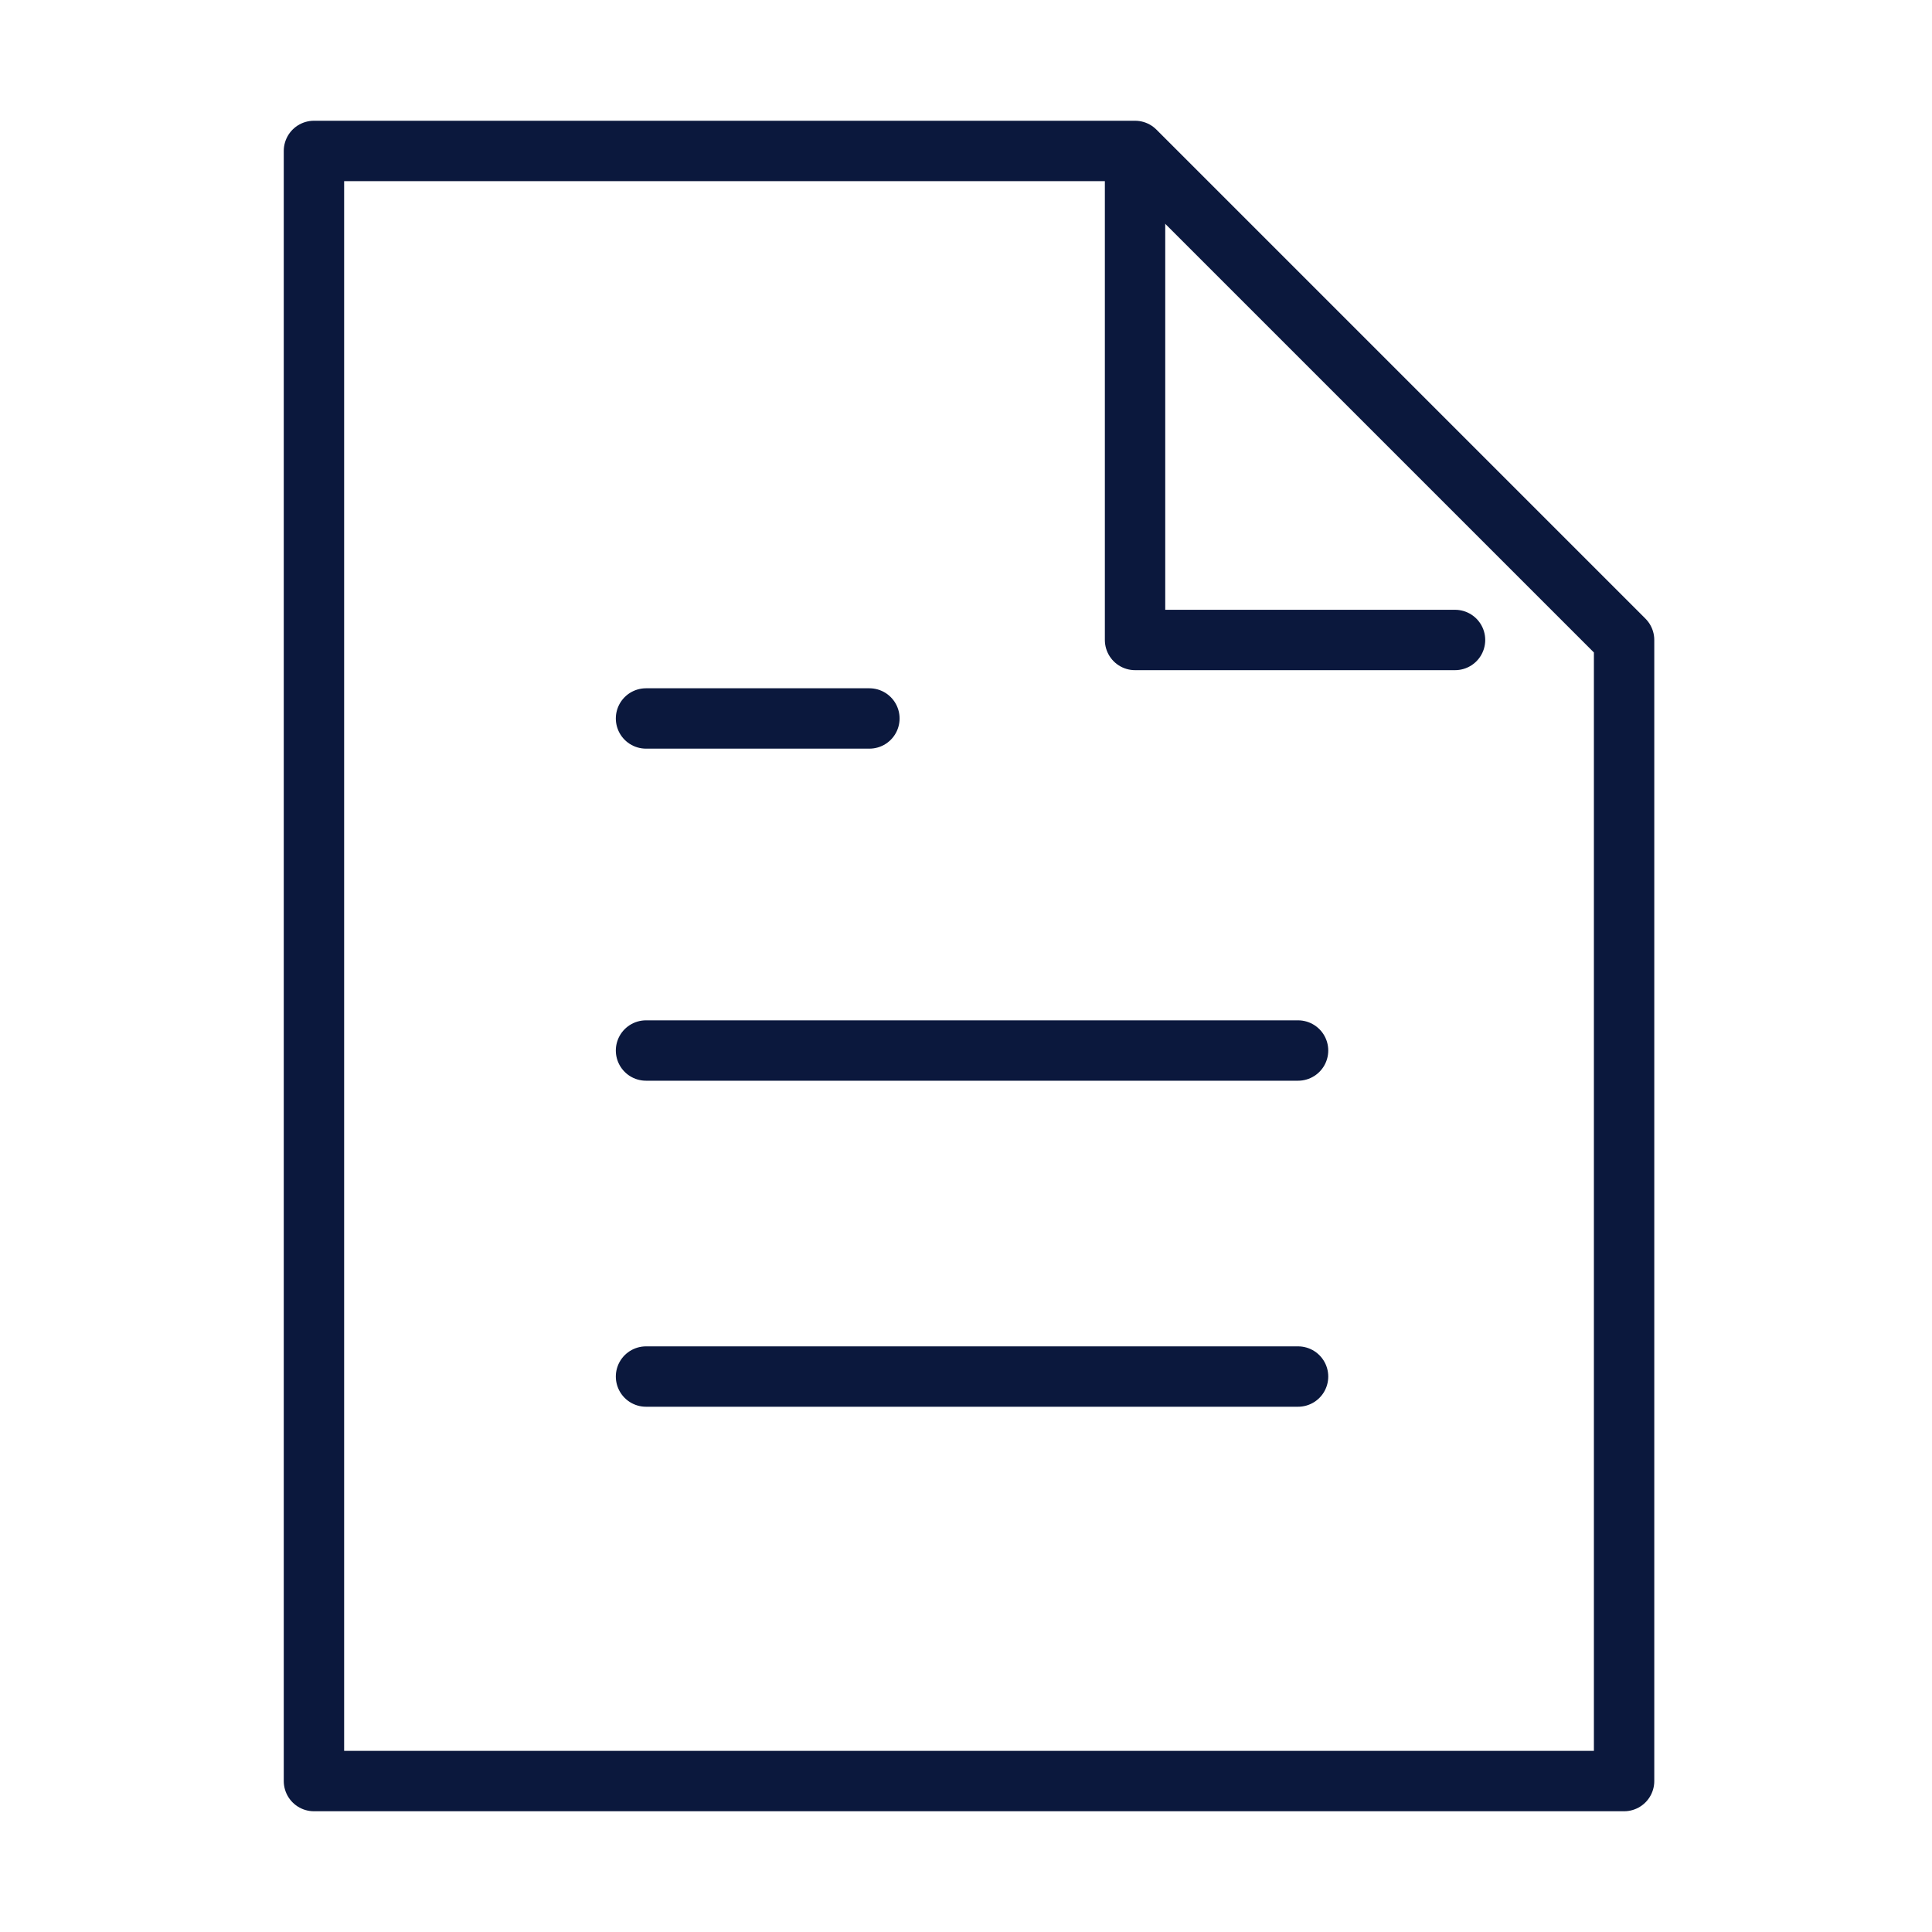
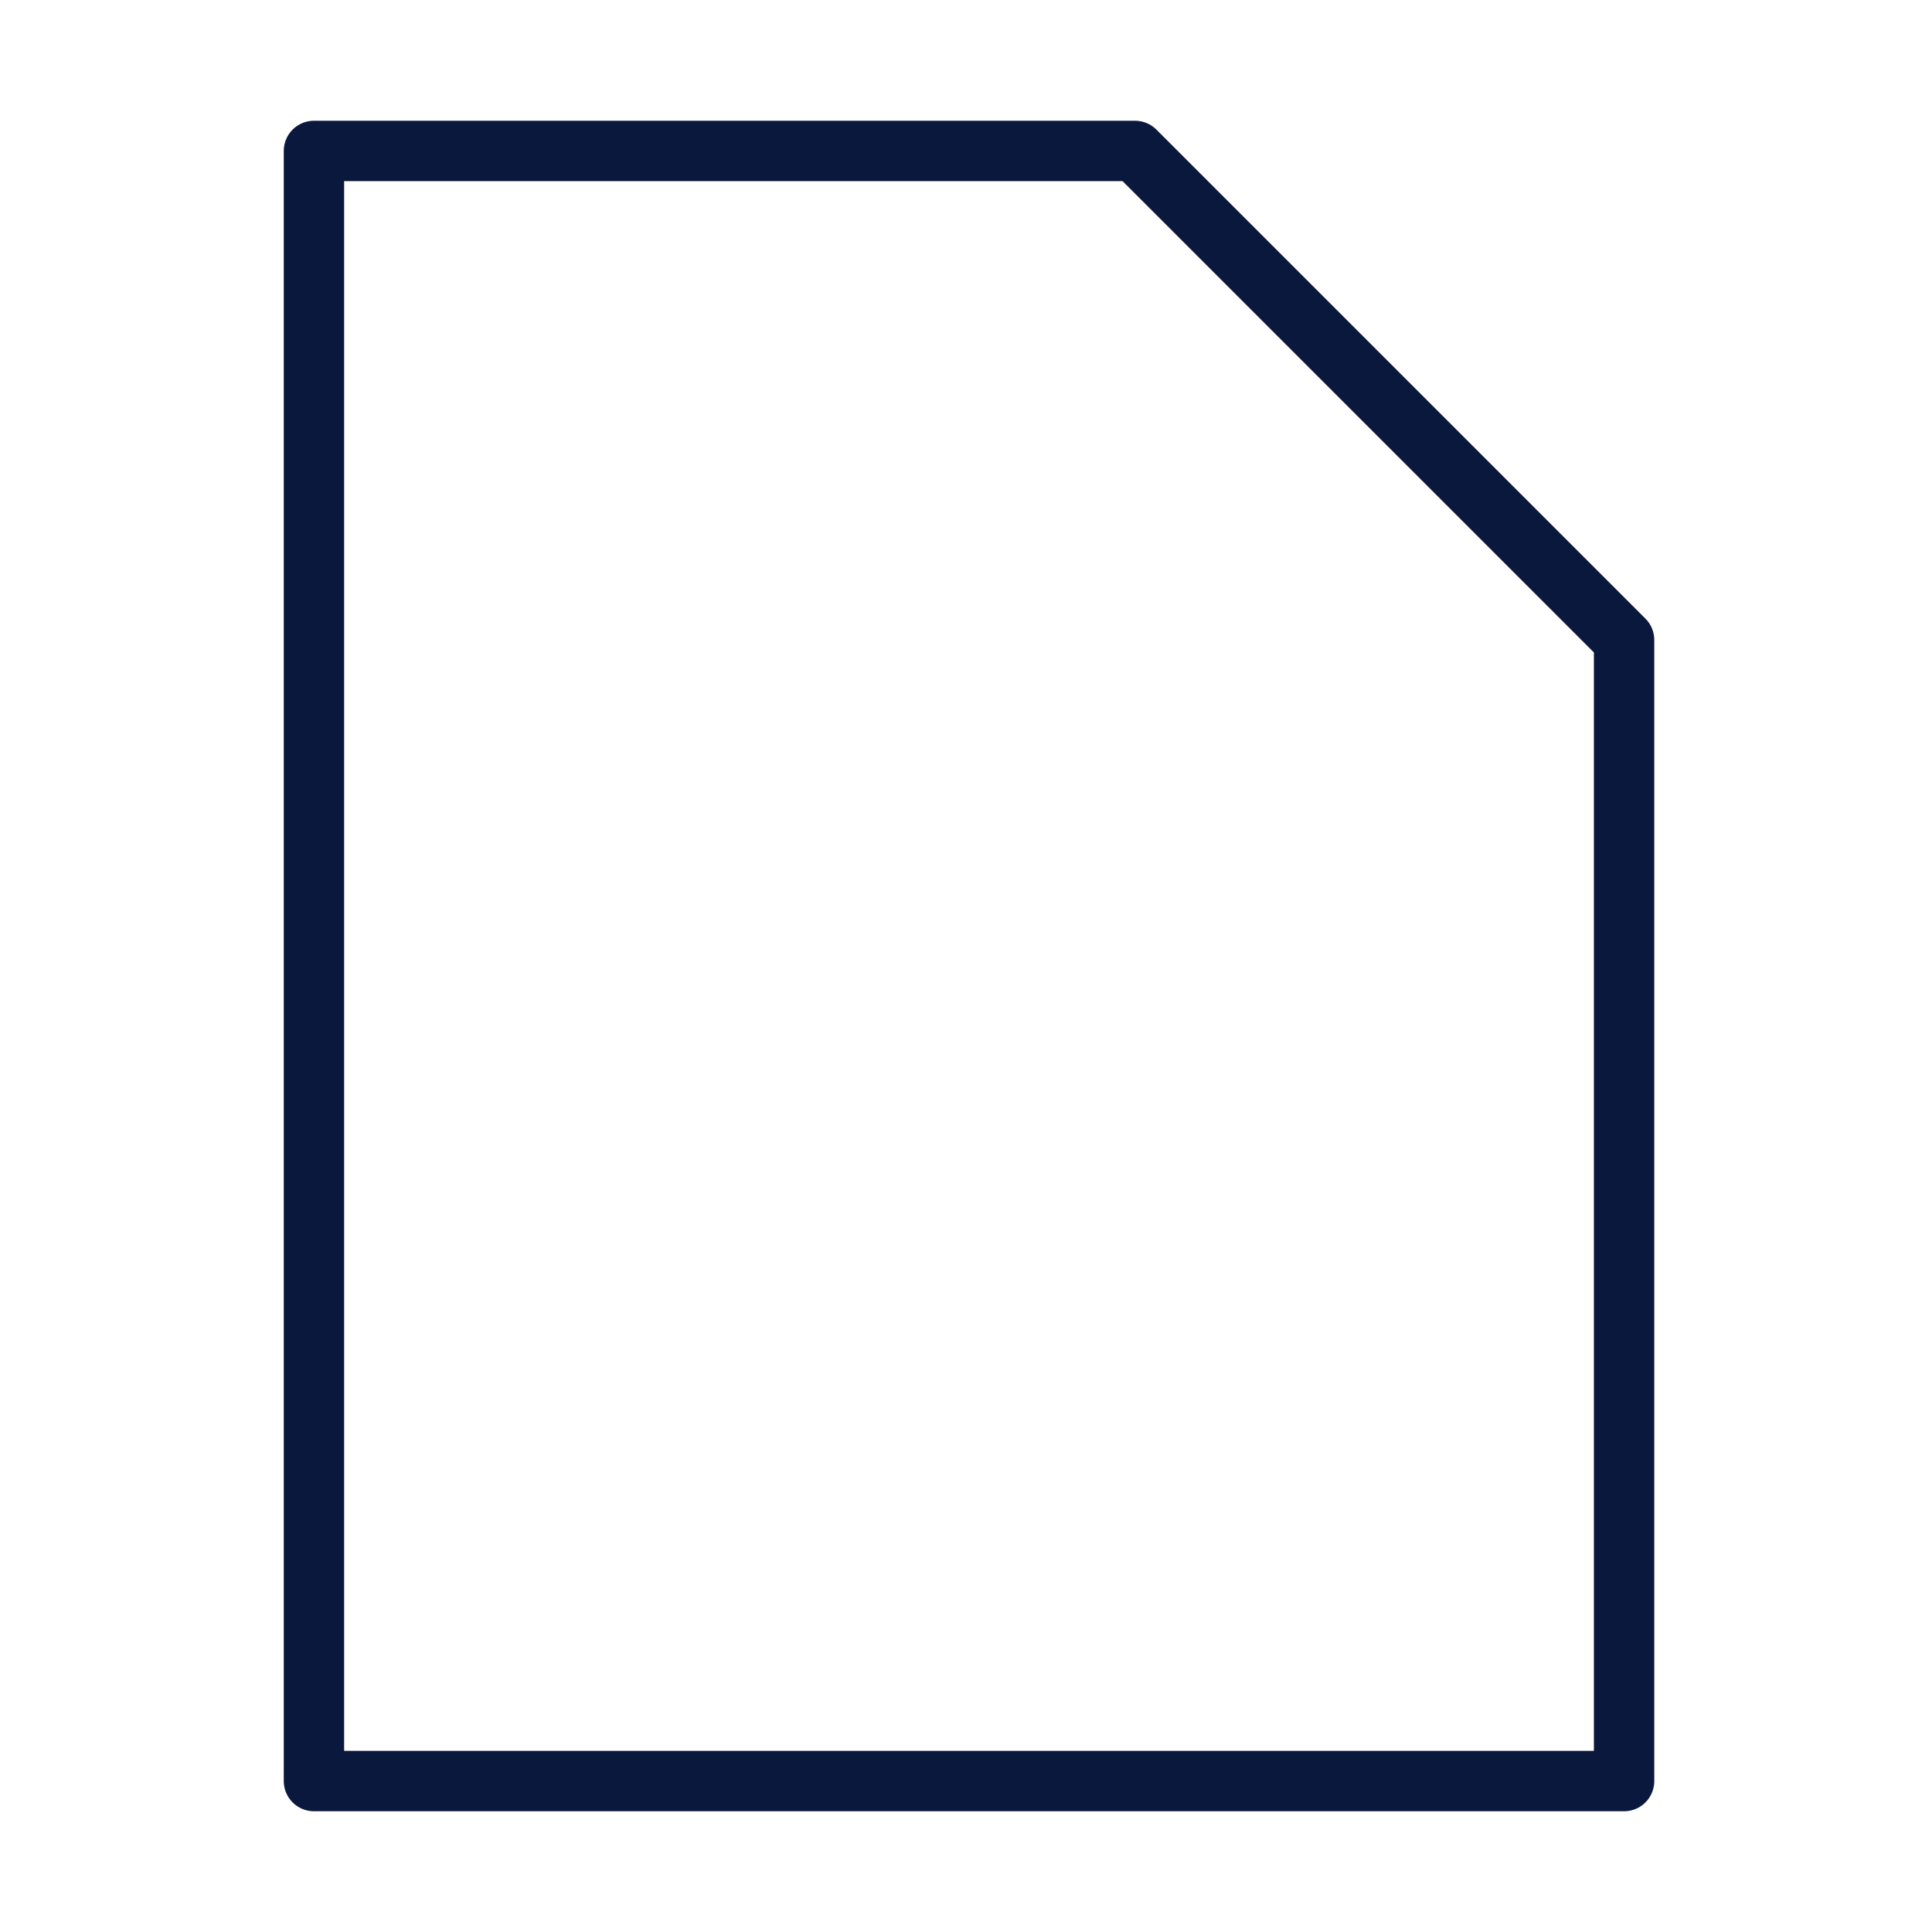
<svg xmlns="http://www.w3.org/2000/svg" xml:space="preserve" id="レイヤー_2_00000029041389826008642070000012579852558948464046_" x="0" y="0" style="enable-background:new 0 0 32 32" version="1.1" viewBox="0 0 32 32">
  <style>.st0{fill:none;stroke:#0b183d;stroke-linecap:round;stroke-linejoin:round}</style>
-   <path d="M18.8 2.8v7.8h5.3m-2.6 6.8H10.7m10.8 5.4H10.7m3.7-10.9h-3.7" class="st0" />
  <path d="M26.9 29.5H5.2v-27h13.6l8.1 8.1z" class="st0" />
</svg>